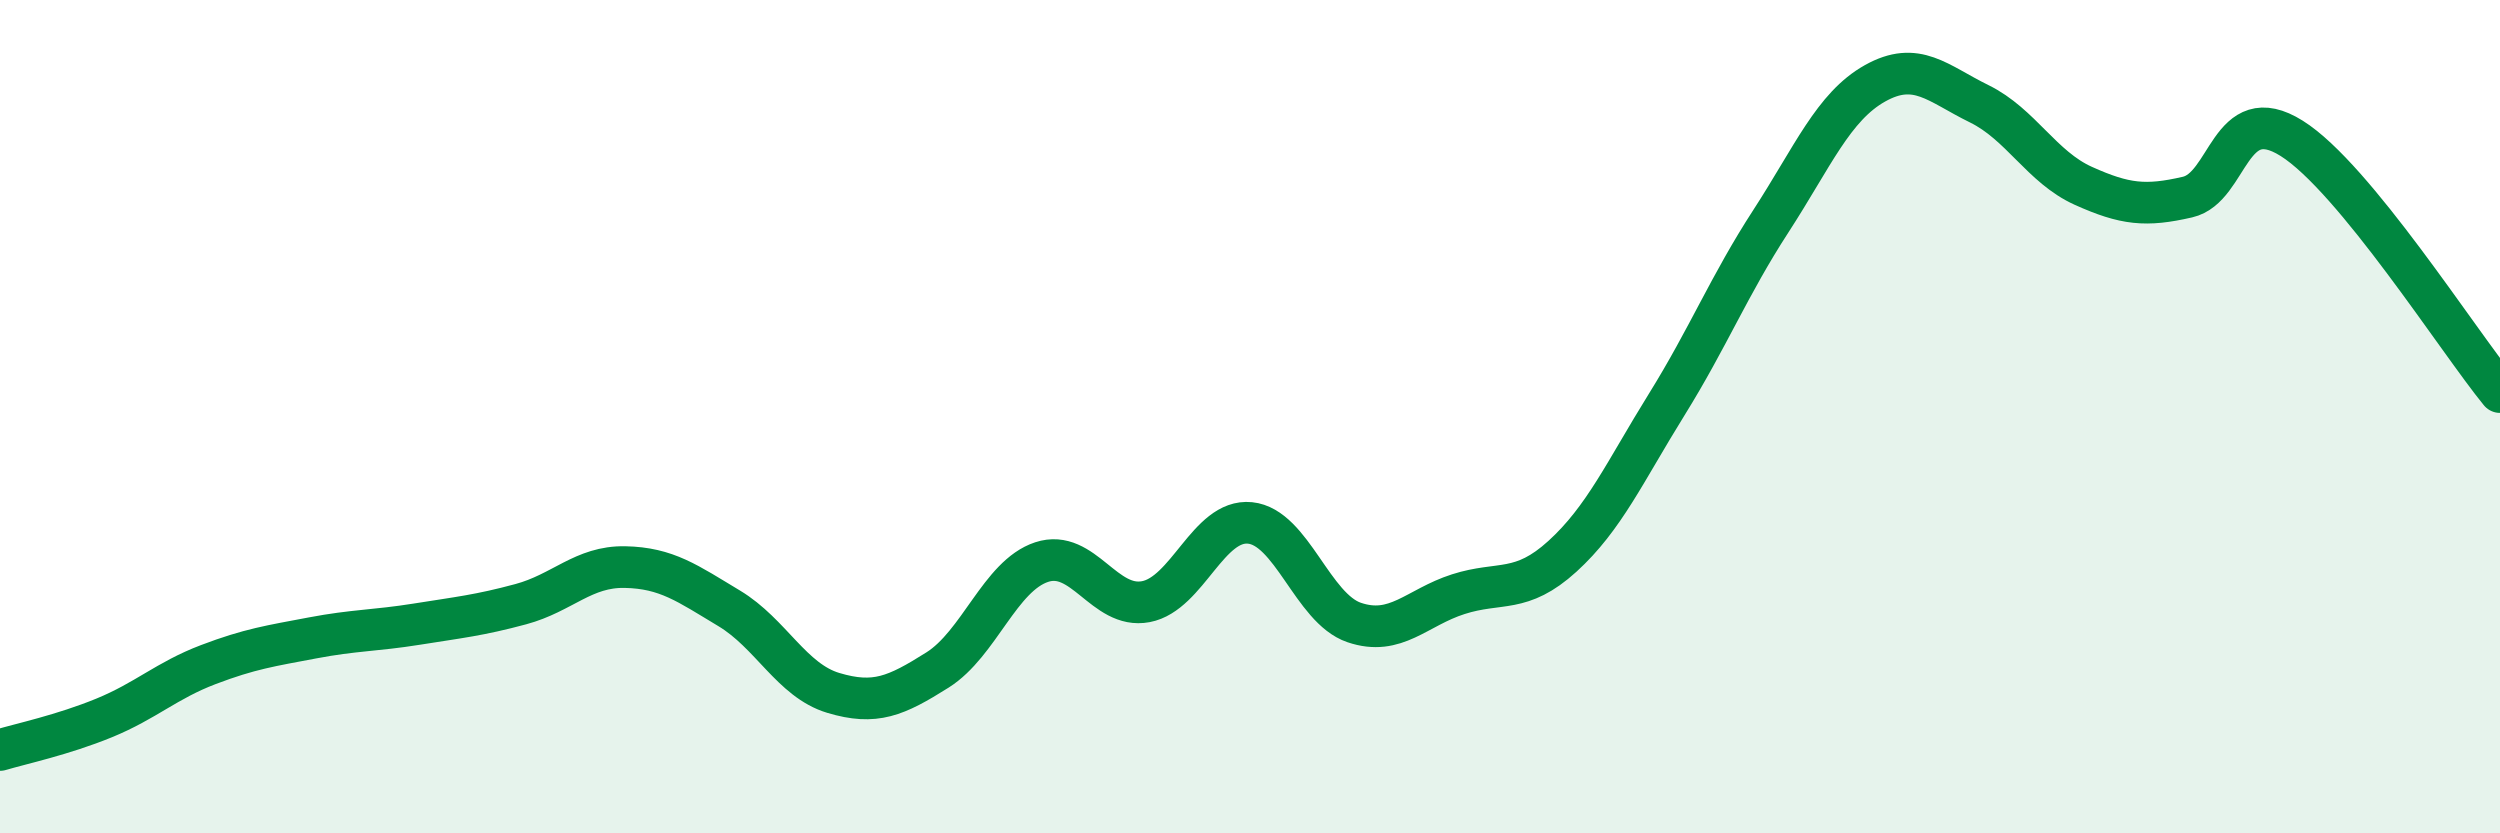
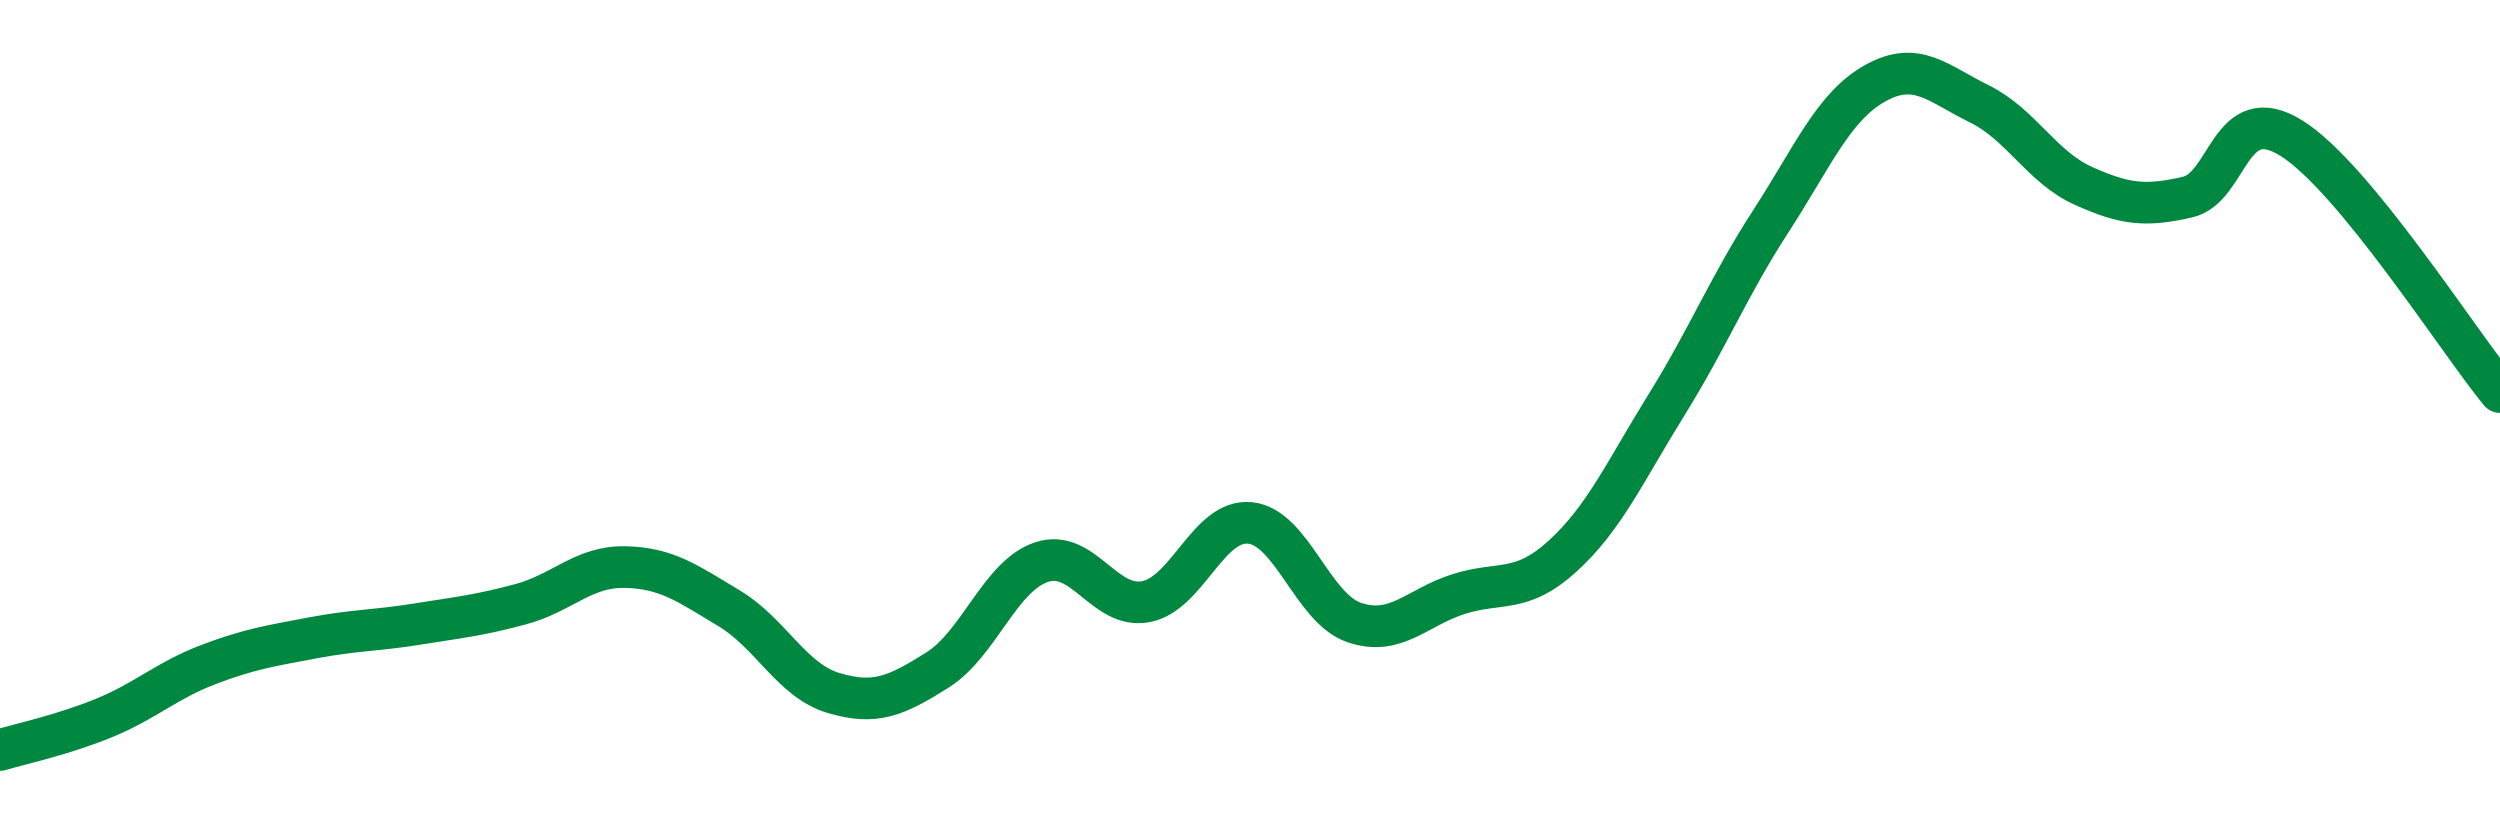
<svg xmlns="http://www.w3.org/2000/svg" width="60" height="20" viewBox="0 0 60 20">
-   <path d="M 0,18 C 0.5,17.85 1.5,17.64 2.5,17.23 C 3.5,16.82 4,16.33 5,15.95 C 6,15.57 6.5,15.5 7.5,15.31 C 8.5,15.12 9,15.14 10,14.98 C 11,14.82 11.5,14.77 12.5,14.5 C 13.5,14.23 14,13.59 15,13.61 C 16,13.63 16.5,14 17.5,14.6 C 18.5,15.2 19,16.33 20,16.63 C 21,16.93 21.5,16.71 22.5,16.08 C 23.5,15.45 24,13.82 25,13.49 C 26,13.16 26.5,14.63 27.5,14.44 C 28.5,14.25 29,12.45 30,12.55 C 31,12.65 31.5,14.6 32.5,14.94 C 33.5,15.28 34,14.58 35,14.26 C 36,13.94 36.5,14.26 37.5,13.35 C 38.5,12.44 39,11.32 40,9.71 C 41,8.1 41.5,6.85 42.5,5.31 C 43.5,3.77 44,2.56 45,2 C 46,1.44 46.5,2 47.5,2.49 C 48.5,2.98 49,4.01 50,4.46 C 51,4.91 51.5,4.96 52.5,4.73 C 53.5,4.5 53.5,2.38 55,3.32 C 56.5,4.26 59,8.19 60,9.41L60 20L0 20Z" fill="#008740" opacity="0.1" stroke-linecap="round" stroke-linejoin="round" />
  <path d="M 0,18 C 0.5,17.85 1.5,17.64 2.5,17.23 C 3.5,16.82 4,16.33 5,15.95 C 6,15.57 6.5,15.5 7.5,15.31 C 8.5,15.12 9,15.14 10,14.98 C 11,14.82 11.5,14.77 12.5,14.5 C 13.5,14.23 14,13.59 15,13.61 C 16,13.63 16.5,14 17.5,14.6 C 18.5,15.2 19,16.33 20,16.63 C 21,16.93 21.5,16.71 22.5,16.08 C 23.5,15.45 24,13.82 25,13.49 C 26,13.16 26.5,14.63 27.5,14.44 C 28.5,14.25 29,12.45 30,12.55 C 31,12.65 31.5,14.6 32.5,14.94 C 33.5,15.28 34,14.58 35,14.26 C 36,13.94 36.5,14.26 37.5,13.35 C 38.5,12.44 39,11.32 40,9.71 C 41,8.1 41.5,6.85 42.5,5.31 C 43.5,3.77 44,2.56 45,2 C 46,1.44 46.5,2 47.5,2.49 C 48.5,2.98 49,4.01 50,4.46 C 51,4.91 51.5,4.96 52.5,4.73 C 53.5,4.5 53.5,2.38 55,3.32 C 56.5,4.26 59,8.19 60,9.41" stroke="#008740" stroke-width="1" fill="none" stroke-linecap="round" stroke-linejoin="round" />
</svg>